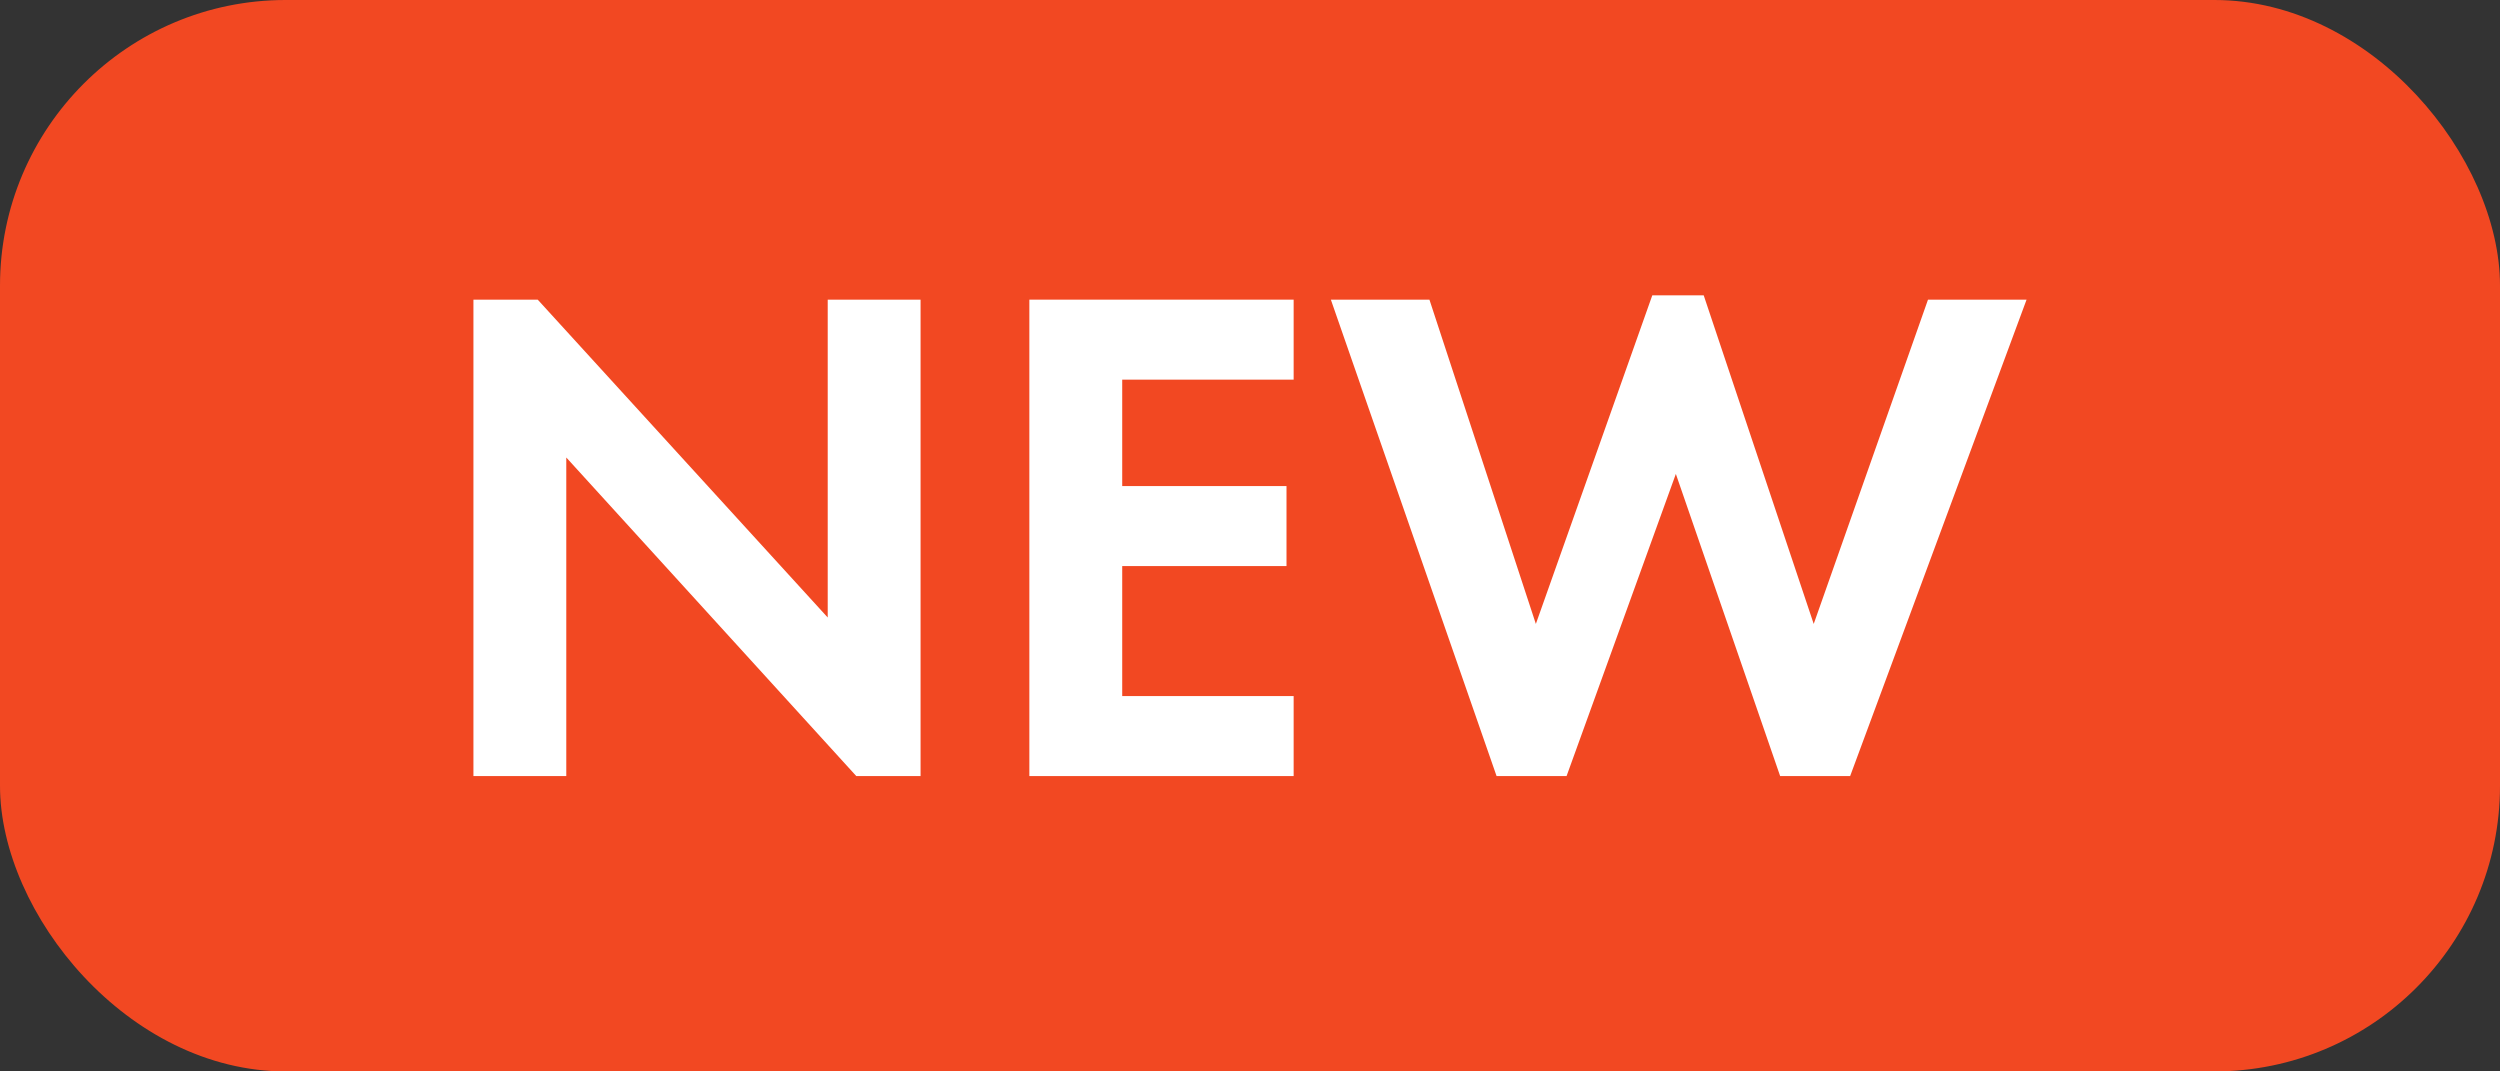
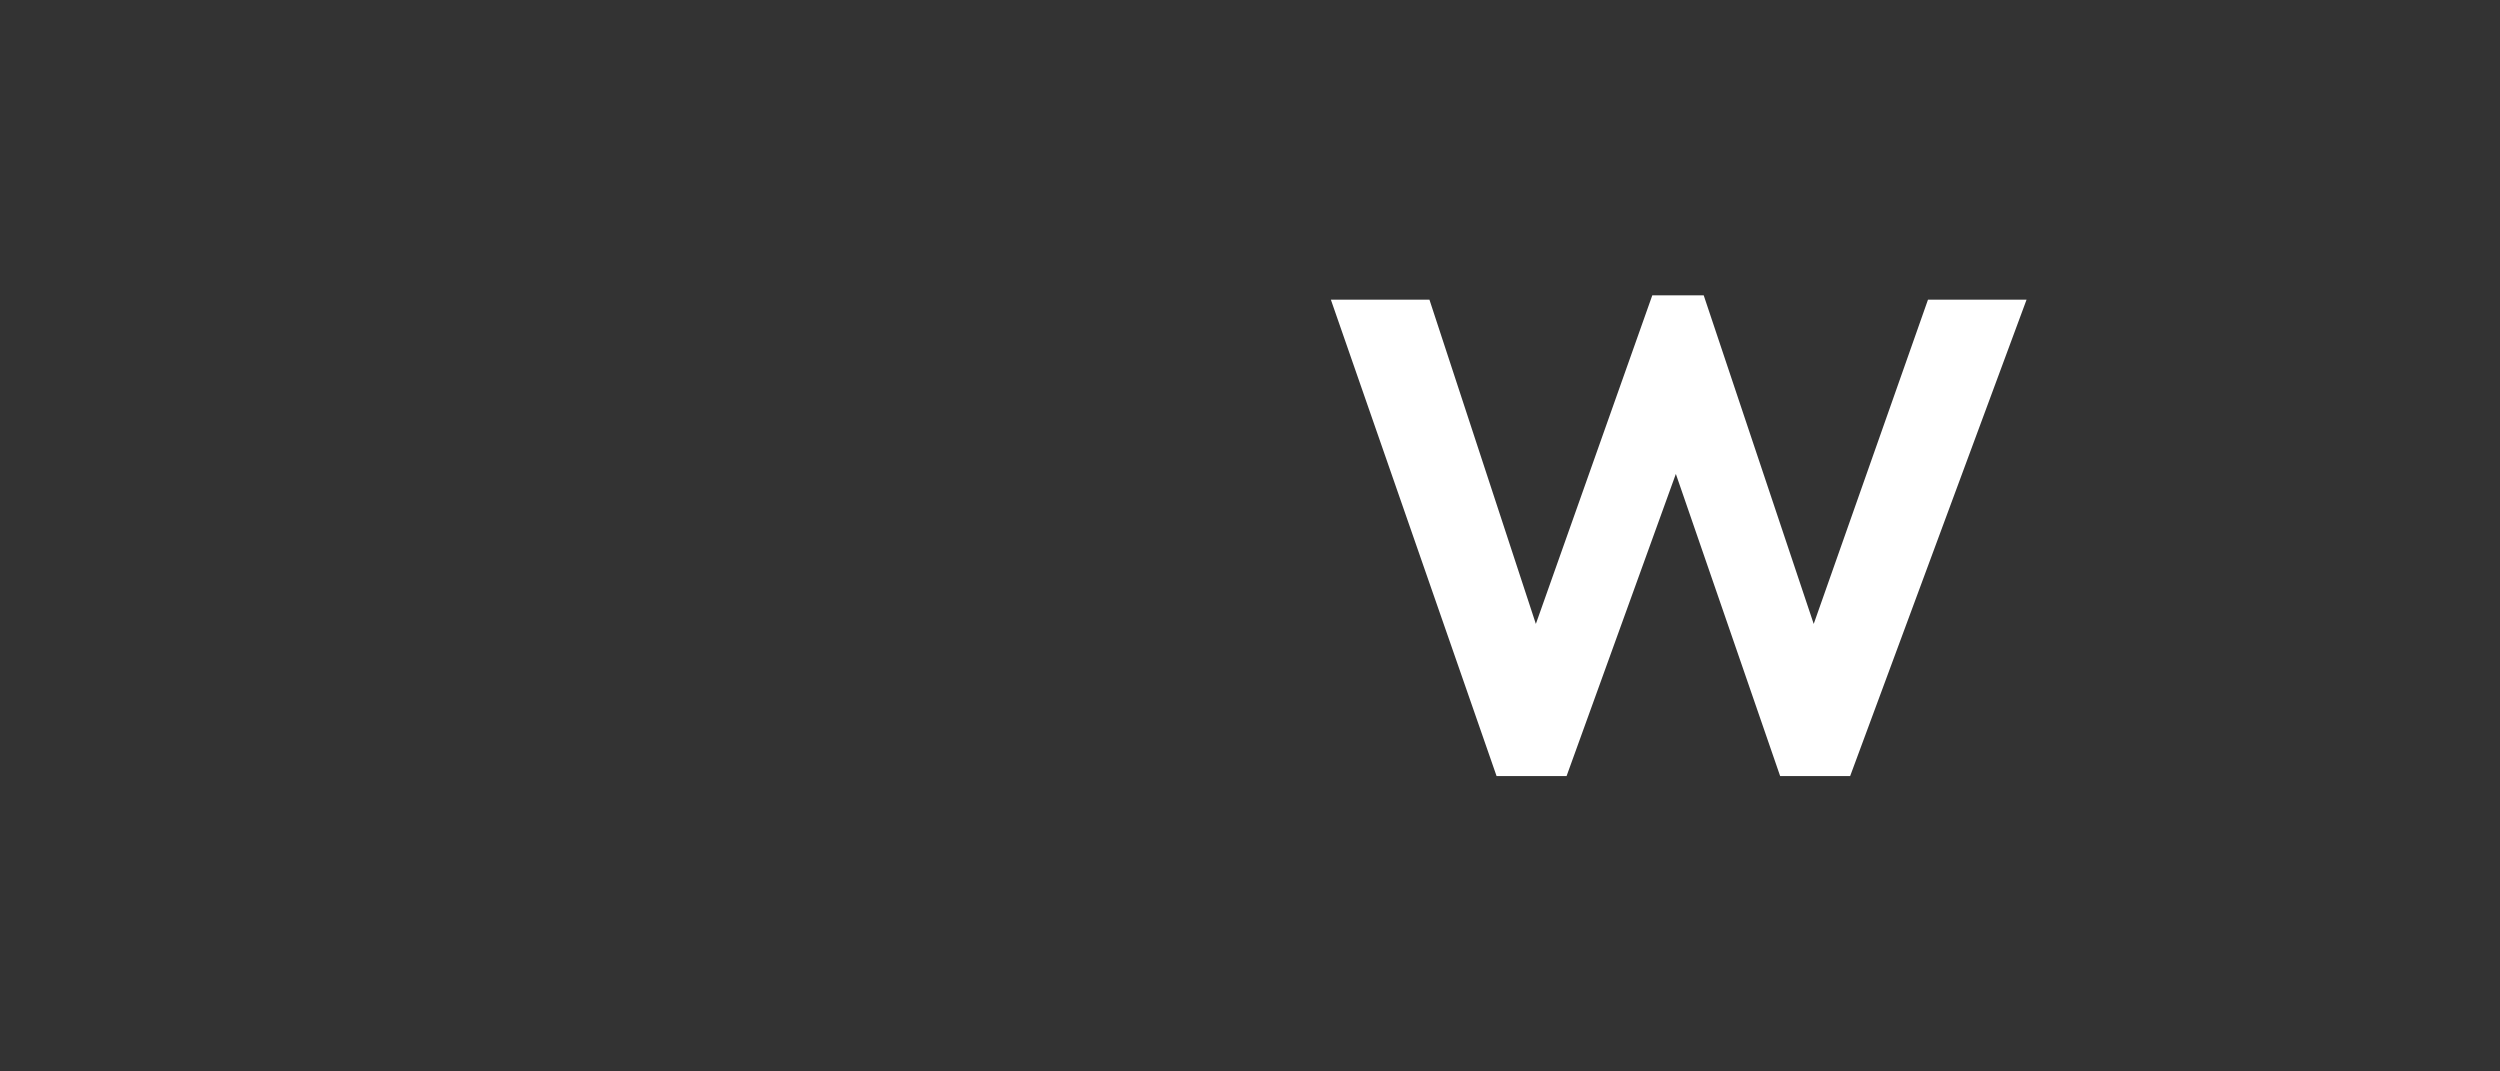
<svg xmlns="http://www.w3.org/2000/svg" width="35" height="15" viewBox="0 0 35 15" fill="none">
  <rect x="0" y="0" width="35" height="15" fill="#333333" stroke="none" />
-   <rect width="35" height="15" rx="4" fill="#F24822" />
-   <path d="M7.928 10.865H6.628V4.195H7.528L11.588 8.645V4.195H12.888V10.865H11.988L7.928 6.405V10.865Z" fill="white" />
-   <path d="M18.111 4.195V5.315H15.711V6.805H18.011V7.925H15.711V9.745H18.111V10.865H14.411V4.195H18.111Z" fill="white" />
  <path d="M23.462 6.635L21.932 10.865H20.952L18.632 4.195H20.012L21.502 8.735L23.132 4.135H23.852L25.392 8.735L26.992 4.195H28.372L25.902 10.865H24.922L23.462 6.635Z" fill="white" />
</svg>